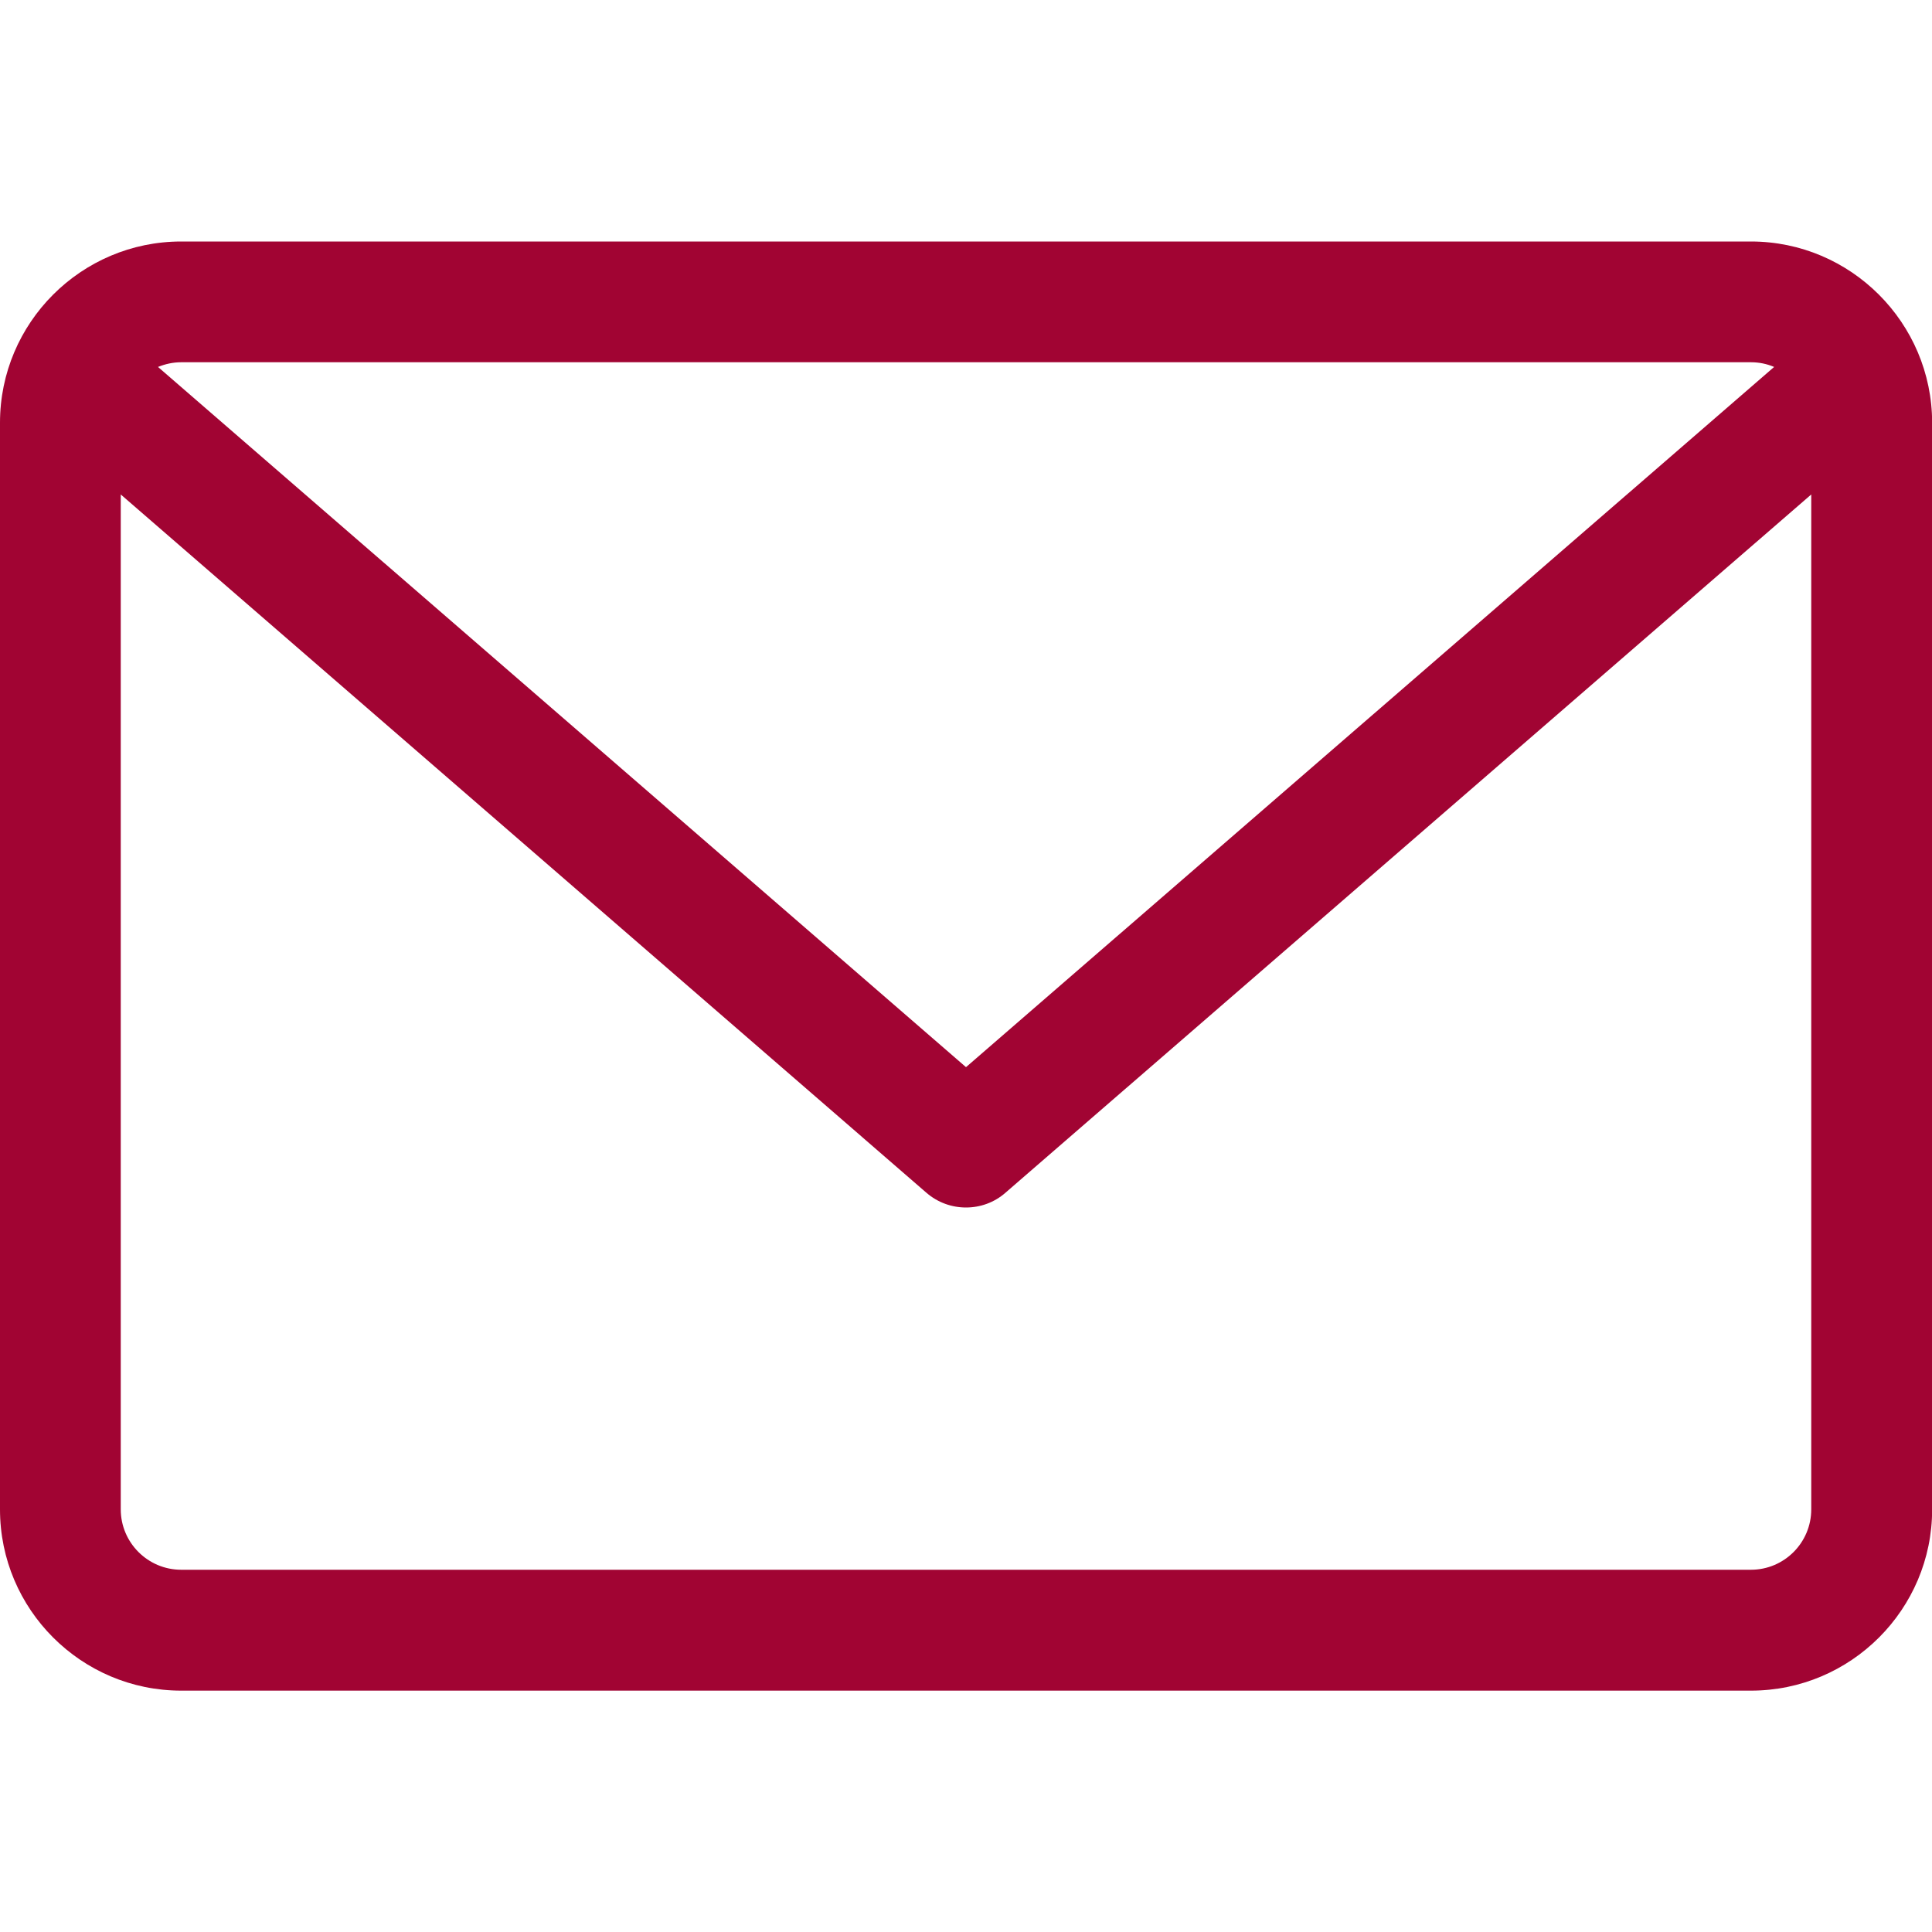
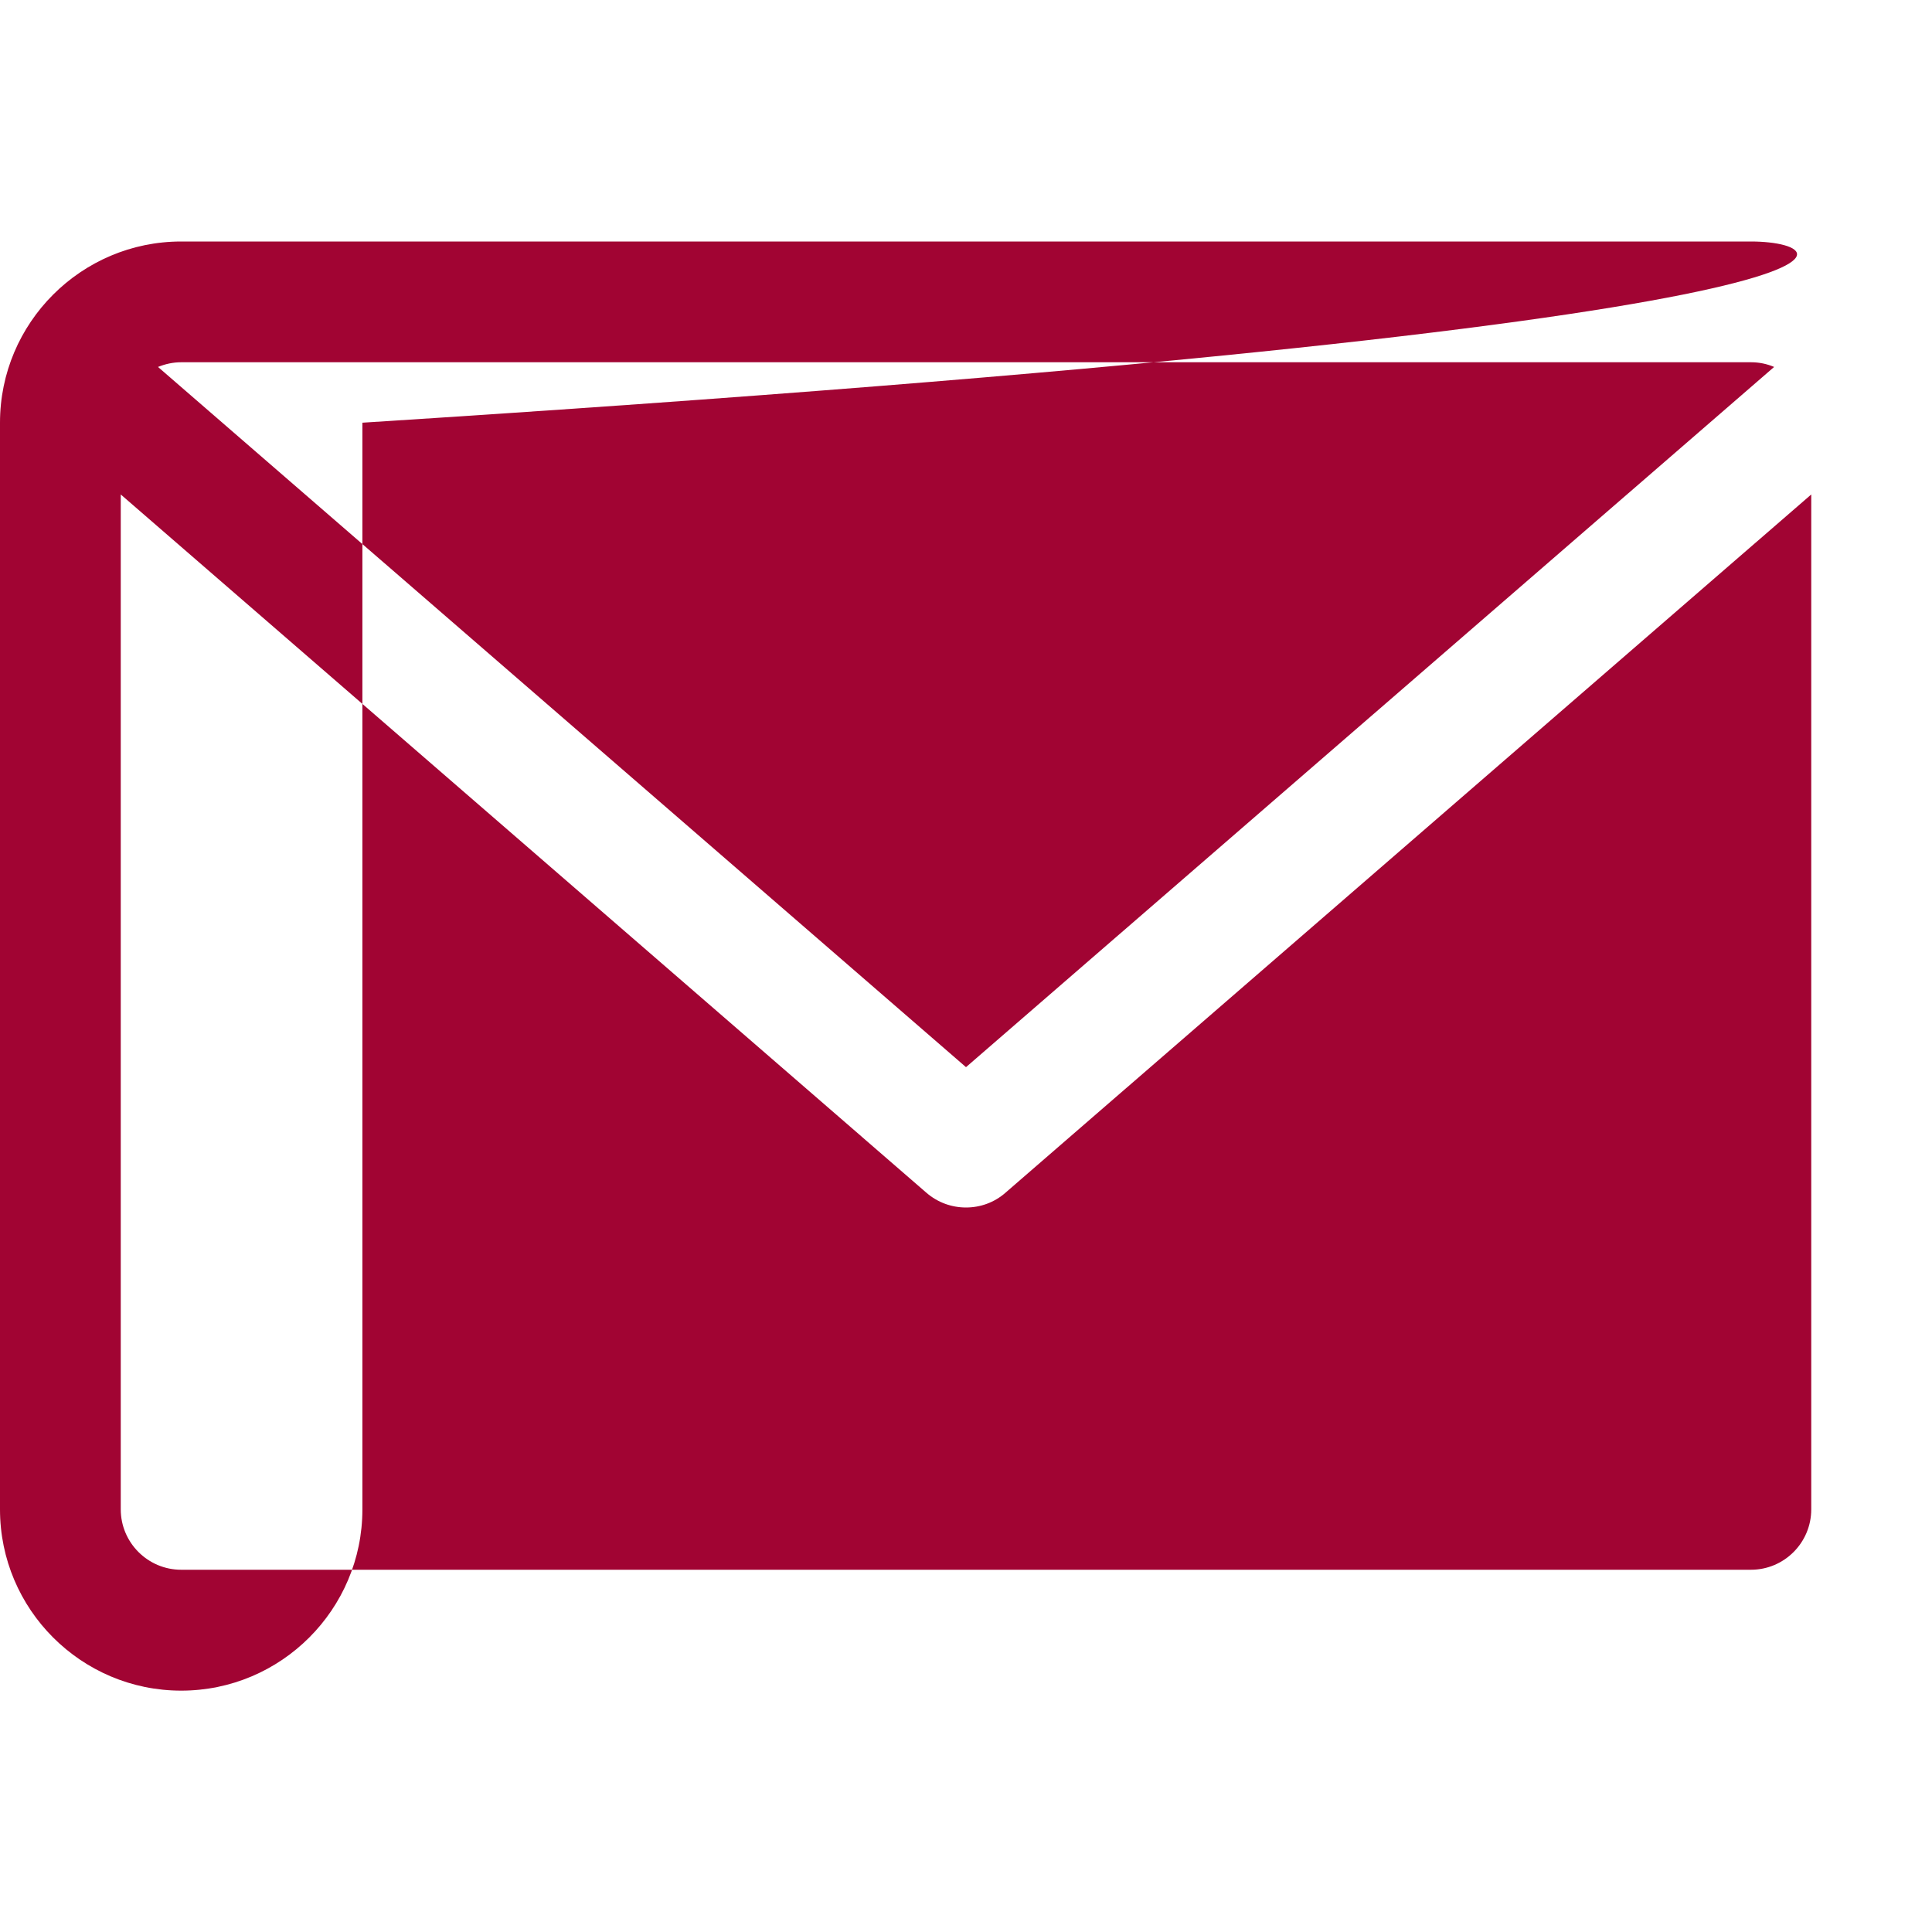
<svg xmlns="http://www.w3.org/2000/svg" version="1.1" id="Layer_1" x="0px" y="0px" width="14px" height="14px" viewBox="0 0 14 14" enable-background="new 0 0 14 14" xml:space="preserve">
  <g>
-     <path fill="#A10433" d="M12.688,1.75H1.313C0.589,1.75,0,2.339,0,3.063v7.875c0,0.724,0.589,1.313,1.313,1.313h11.375   c0.724,0,1.313-0.589,1.313-1.313V3.063C14,2.339,13.411,1.75,12.688,1.75z M12.688,2.625c0.06,0,0.116,0.012,0.168,0.034L7,7.733   L1.145,2.659c0.052-0.021,0.108-0.034,0.168-0.034H12.688z M12.688,11.375H1.313c-0.241,0-0.438-0.196-0.438-0.438V3.583   l5.838,5.06C6.796,8.715,6.898,8.75,7,8.75c0.102,0,0.204-0.035,0.286-0.107l5.839-5.06v7.354   C13.125,11.179,12.929,11.375,12.688,11.375z" />
+     <path fill="#A10433" d="M12.688,1.75H1.313C0.589,1.75,0,2.339,0,3.063v7.875c0,0.724,0.589,1.313,1.313,1.313c0.724,0,1.313-0.589,1.313-1.313V3.063C14,2.339,13.411,1.75,12.688,1.75z M12.688,2.625c0.06,0,0.116,0.012,0.168,0.034L7,7.733   L1.145,2.659c0.052-0.021,0.108-0.034,0.168-0.034H12.688z M12.688,11.375H1.313c-0.241,0-0.438-0.196-0.438-0.438V3.583   l5.838,5.06C6.796,8.715,6.898,8.75,7,8.75c0.102,0,0.204-0.035,0.286-0.107l5.839-5.06v7.354   C13.125,11.179,12.929,11.375,12.688,11.375z" />
  </g>
</svg>